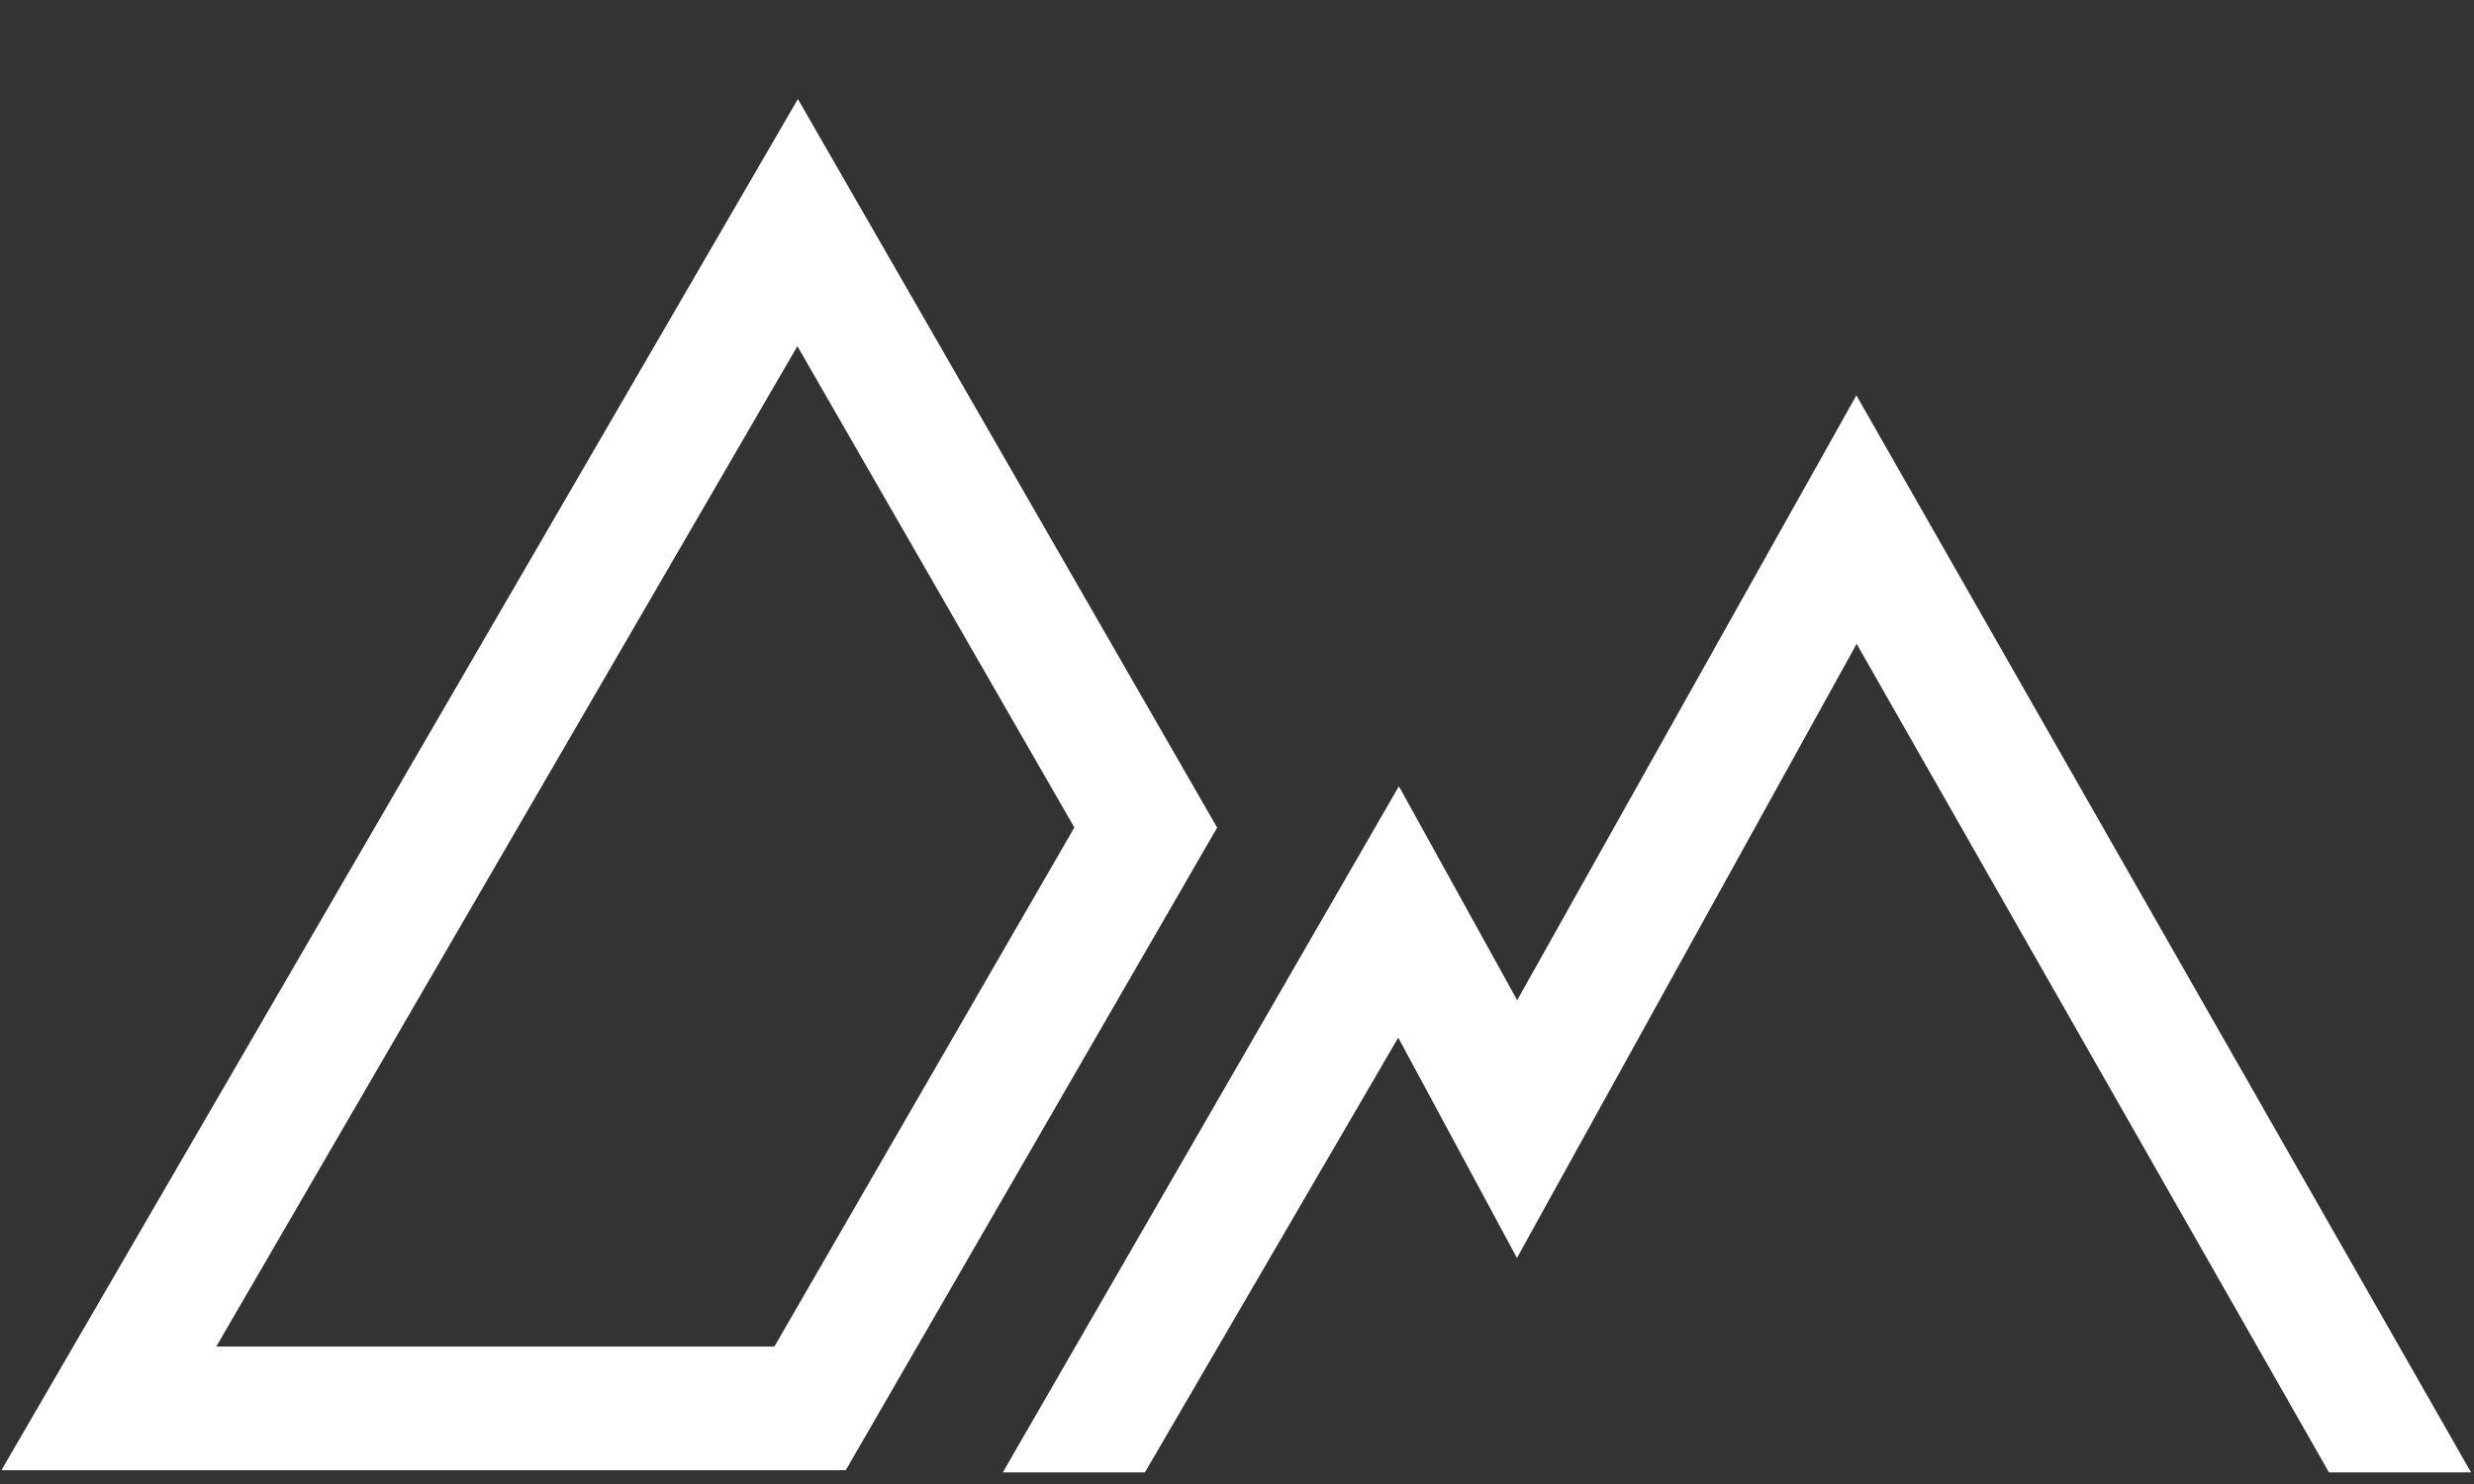
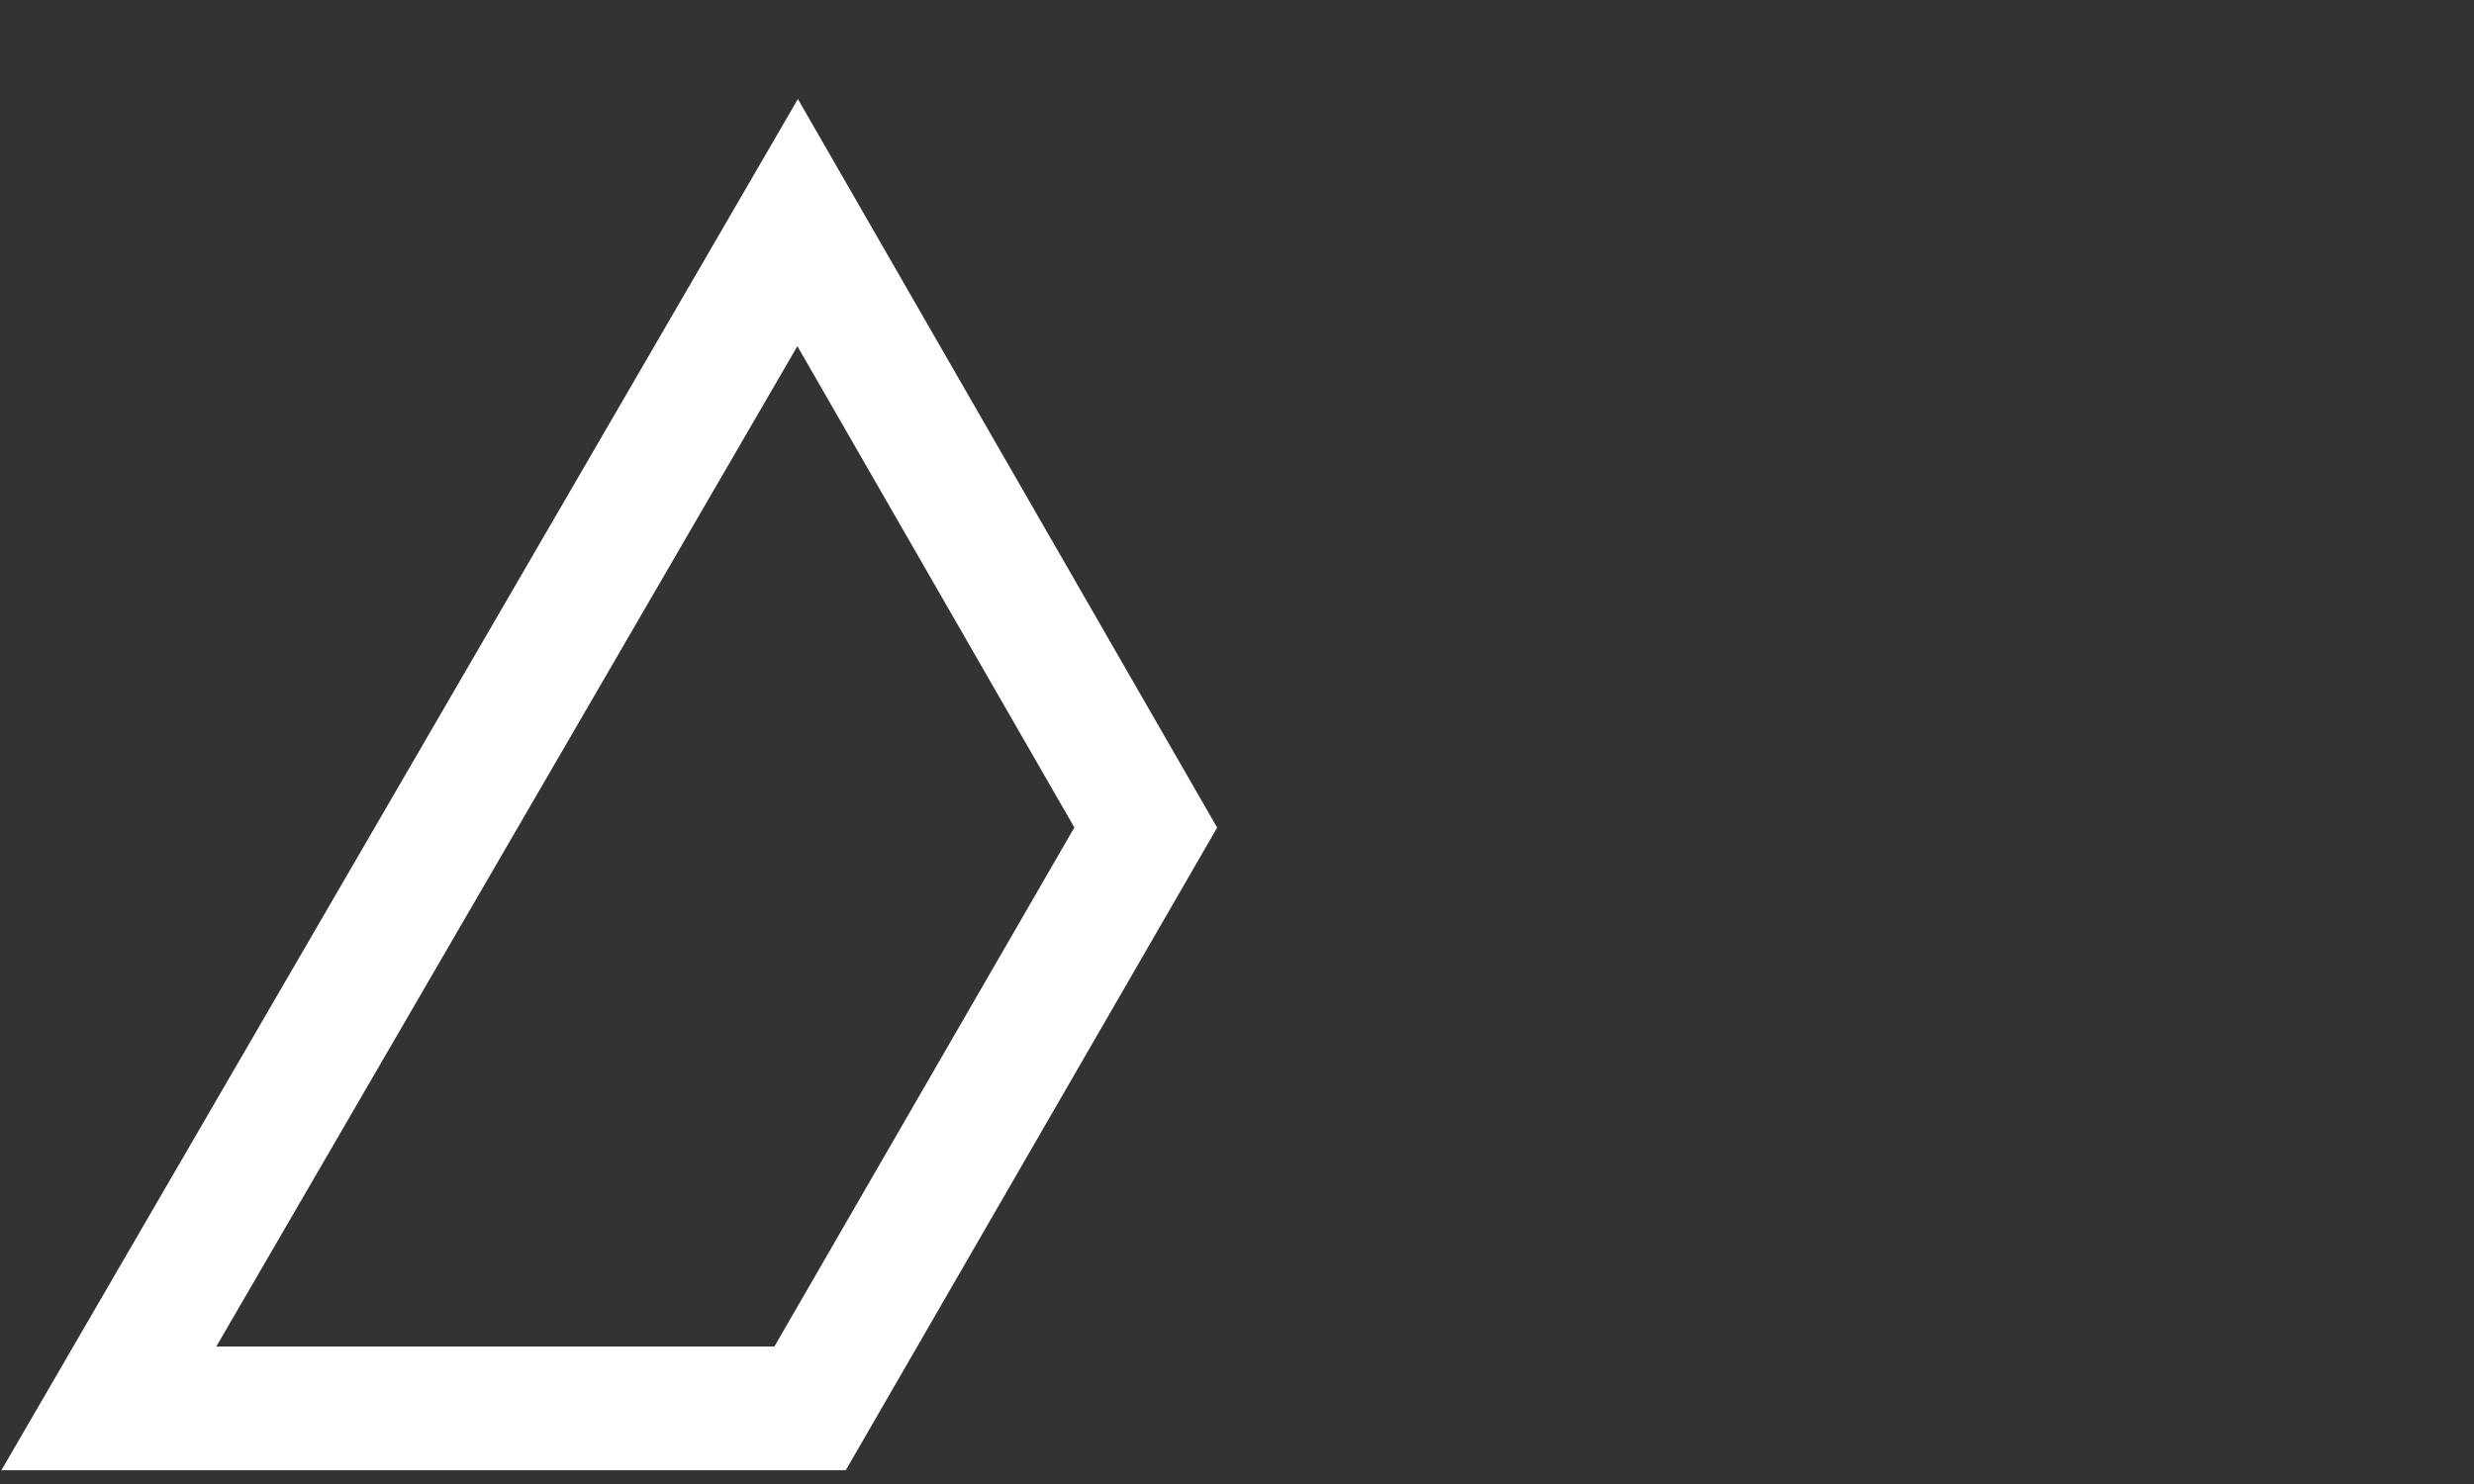
<svg xmlns="http://www.w3.org/2000/svg" version="1.1" width="1000" height="600" viewBox="0 0 1000 600" xml:space="preserve">
  <rect x="0" y="0" width="1000" height="600" fill="#333333" stroke="none" />
  <desc>Created with Fabric.js 5.3.0</desc>
  <defs>
</defs>
  <g transform="matrix(1 0 0 1 253.559 329.711)" id="CnxL2q1pnMGxseZ9EfN39">
    <path style="stroke: rgb(255,255,255); stroke-width: 50; stroke-dasharray: none; stroke-linecap: butt; stroke-dashoffset: 0; stroke-linejoin: miter; stroke-miterlimit: 4; fill: rgb(255,255,255); fill-opacity: 0; fill-rule: nonzero; opacity: 1;" transform=" translate(0, 0)" d="M -209.559 239.711 L 68.849 -239.711 L 209.559 4.876 L 73.877 239.711 z" stroke-linecap="round" />
  </g>
  <g transform="matrix(1 0 0 1 702.099 380.153)" id="NAL5up5lDtA6LR5eDt8qG">
-     <path style="stroke: rgb(255,255,255); stroke-width: 10; stroke-dasharray: none; stroke-linecap: butt; stroke-dashoffset: 0; stroke-linejoin: miter; stroke-miterlimit: 4; fill: rgb(255,255,255); fill-rule: nonzero; opacity: 1;" transform=" translate(0, 0)" d="M -288.099 210.153 L -136.753 -52.1 L -88.885 34.528 L 48.293 -210.153 L 288.099 210.153 L 242.186 210.153 L 48.293 -130.051 L -88.885 118.021 L -136.753 29.144 L -242.199 210.153 z" stroke-linecap="round" />
-   </g>
+     </g>
</svg>